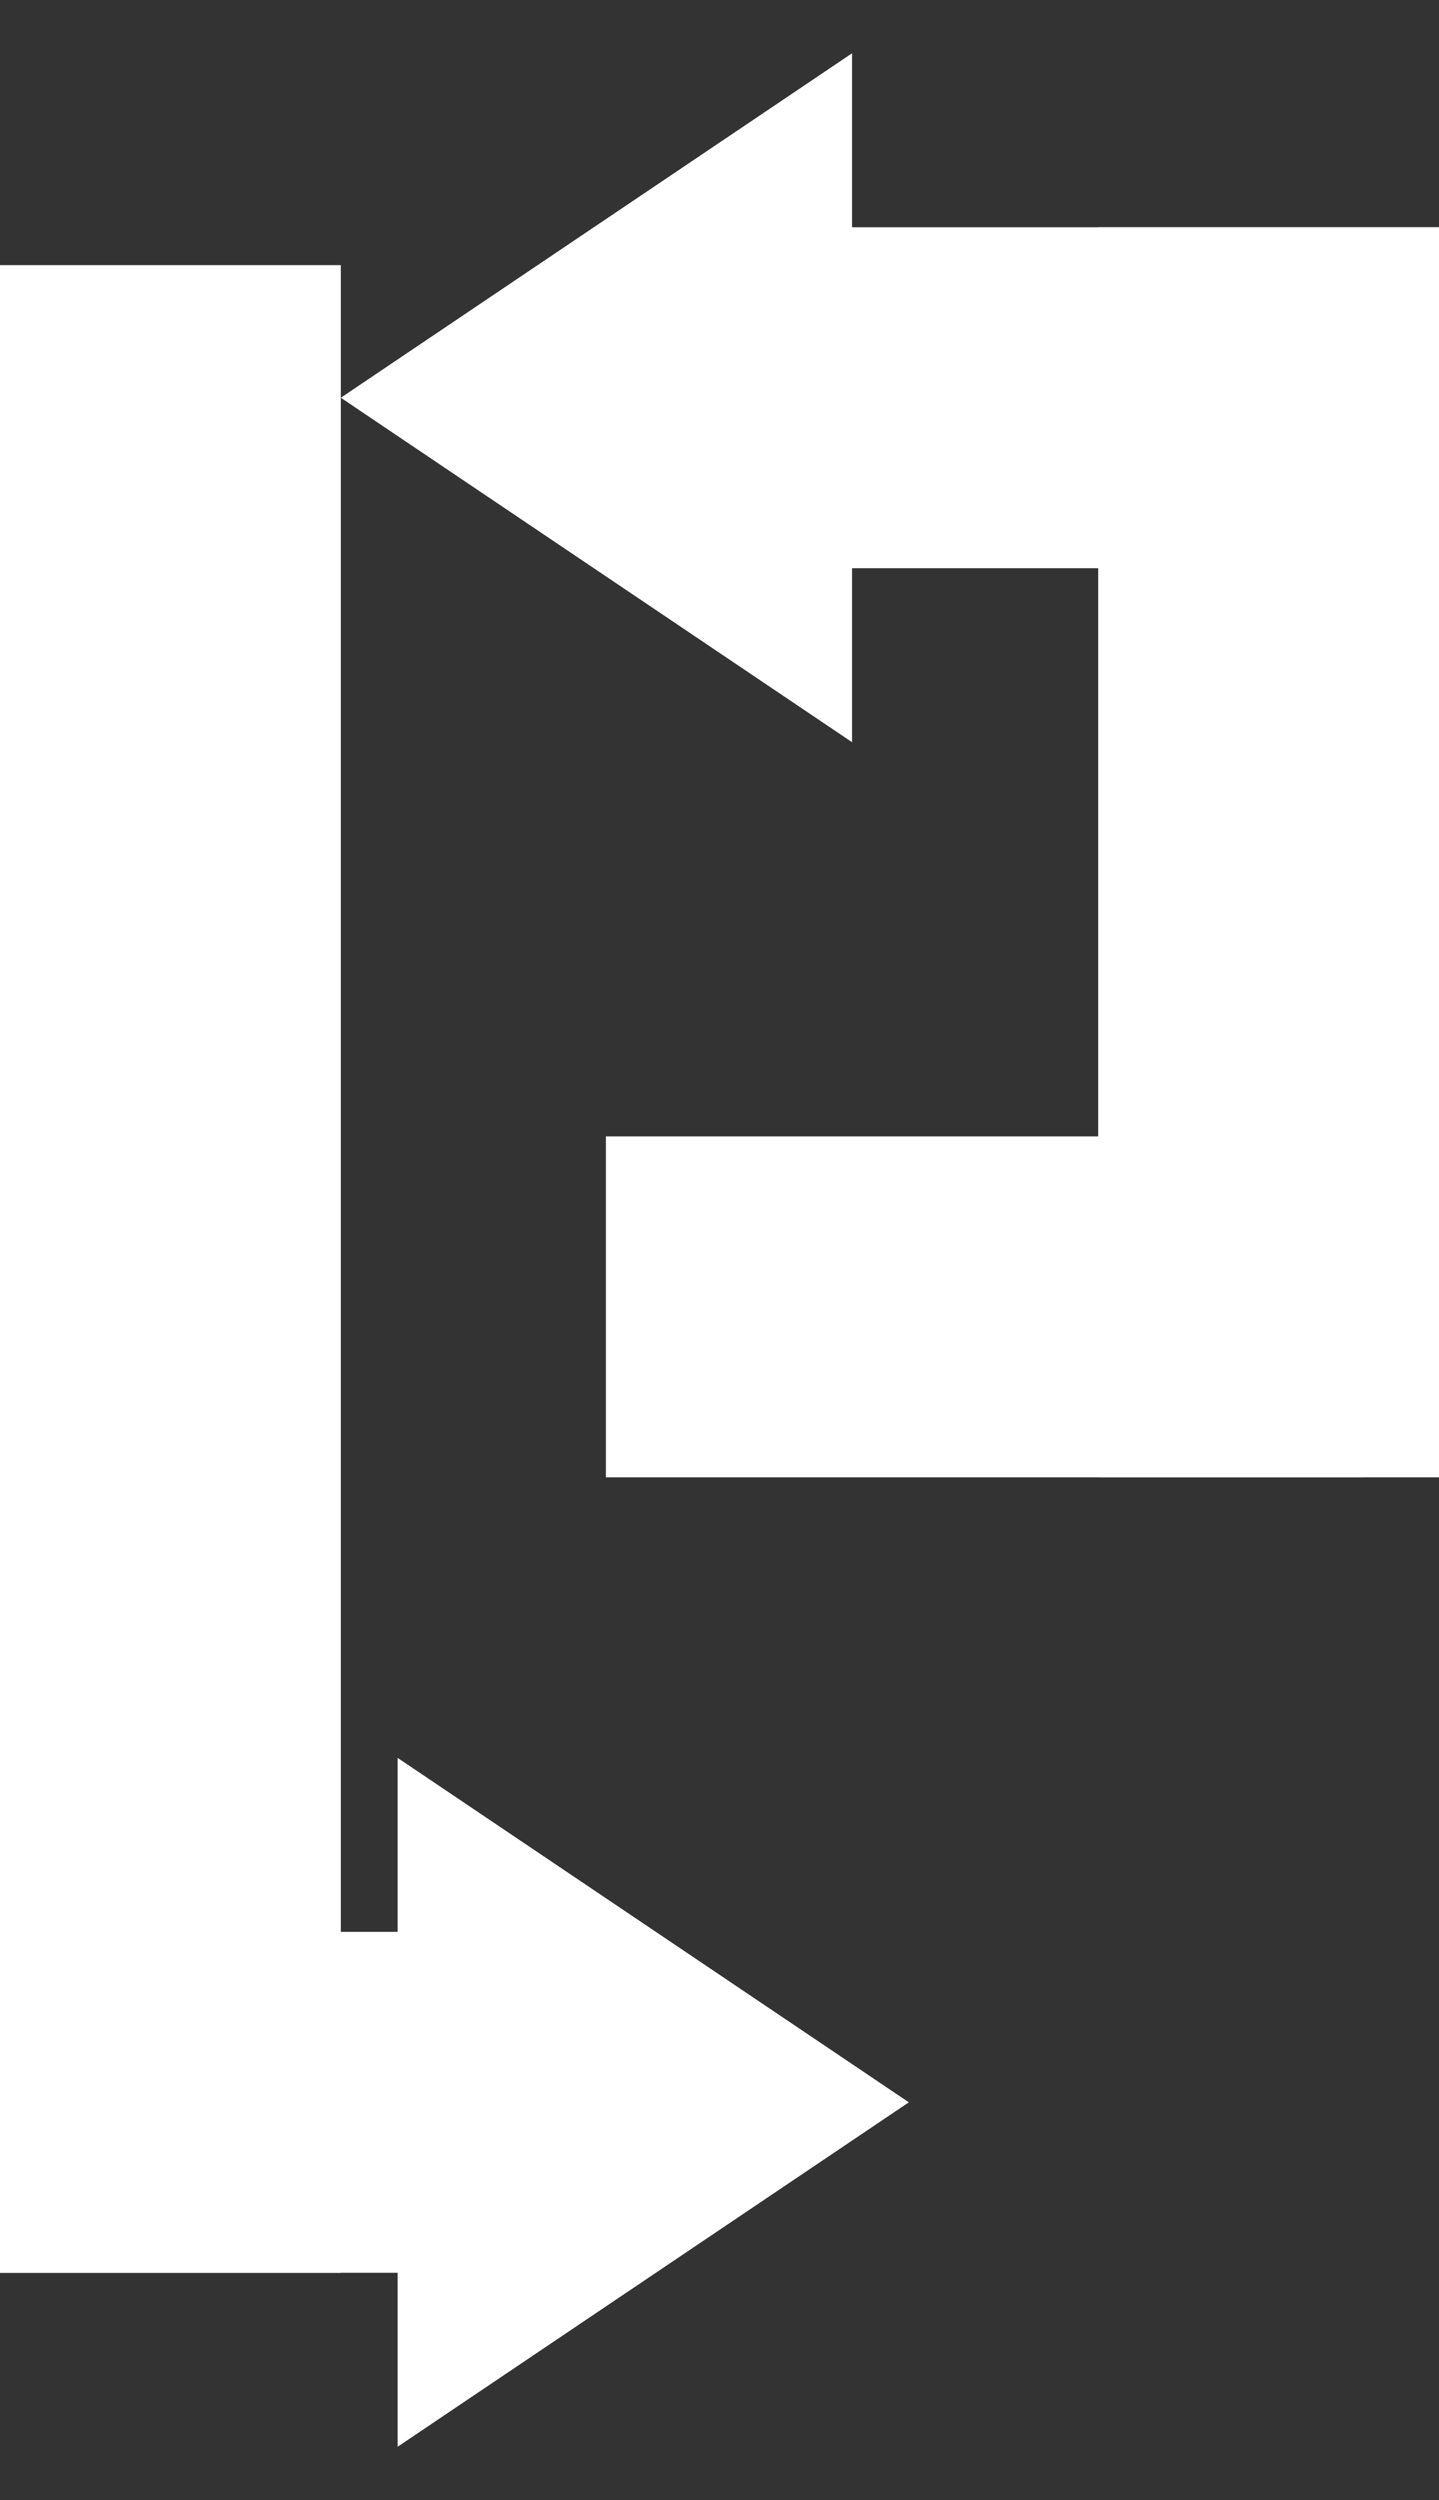
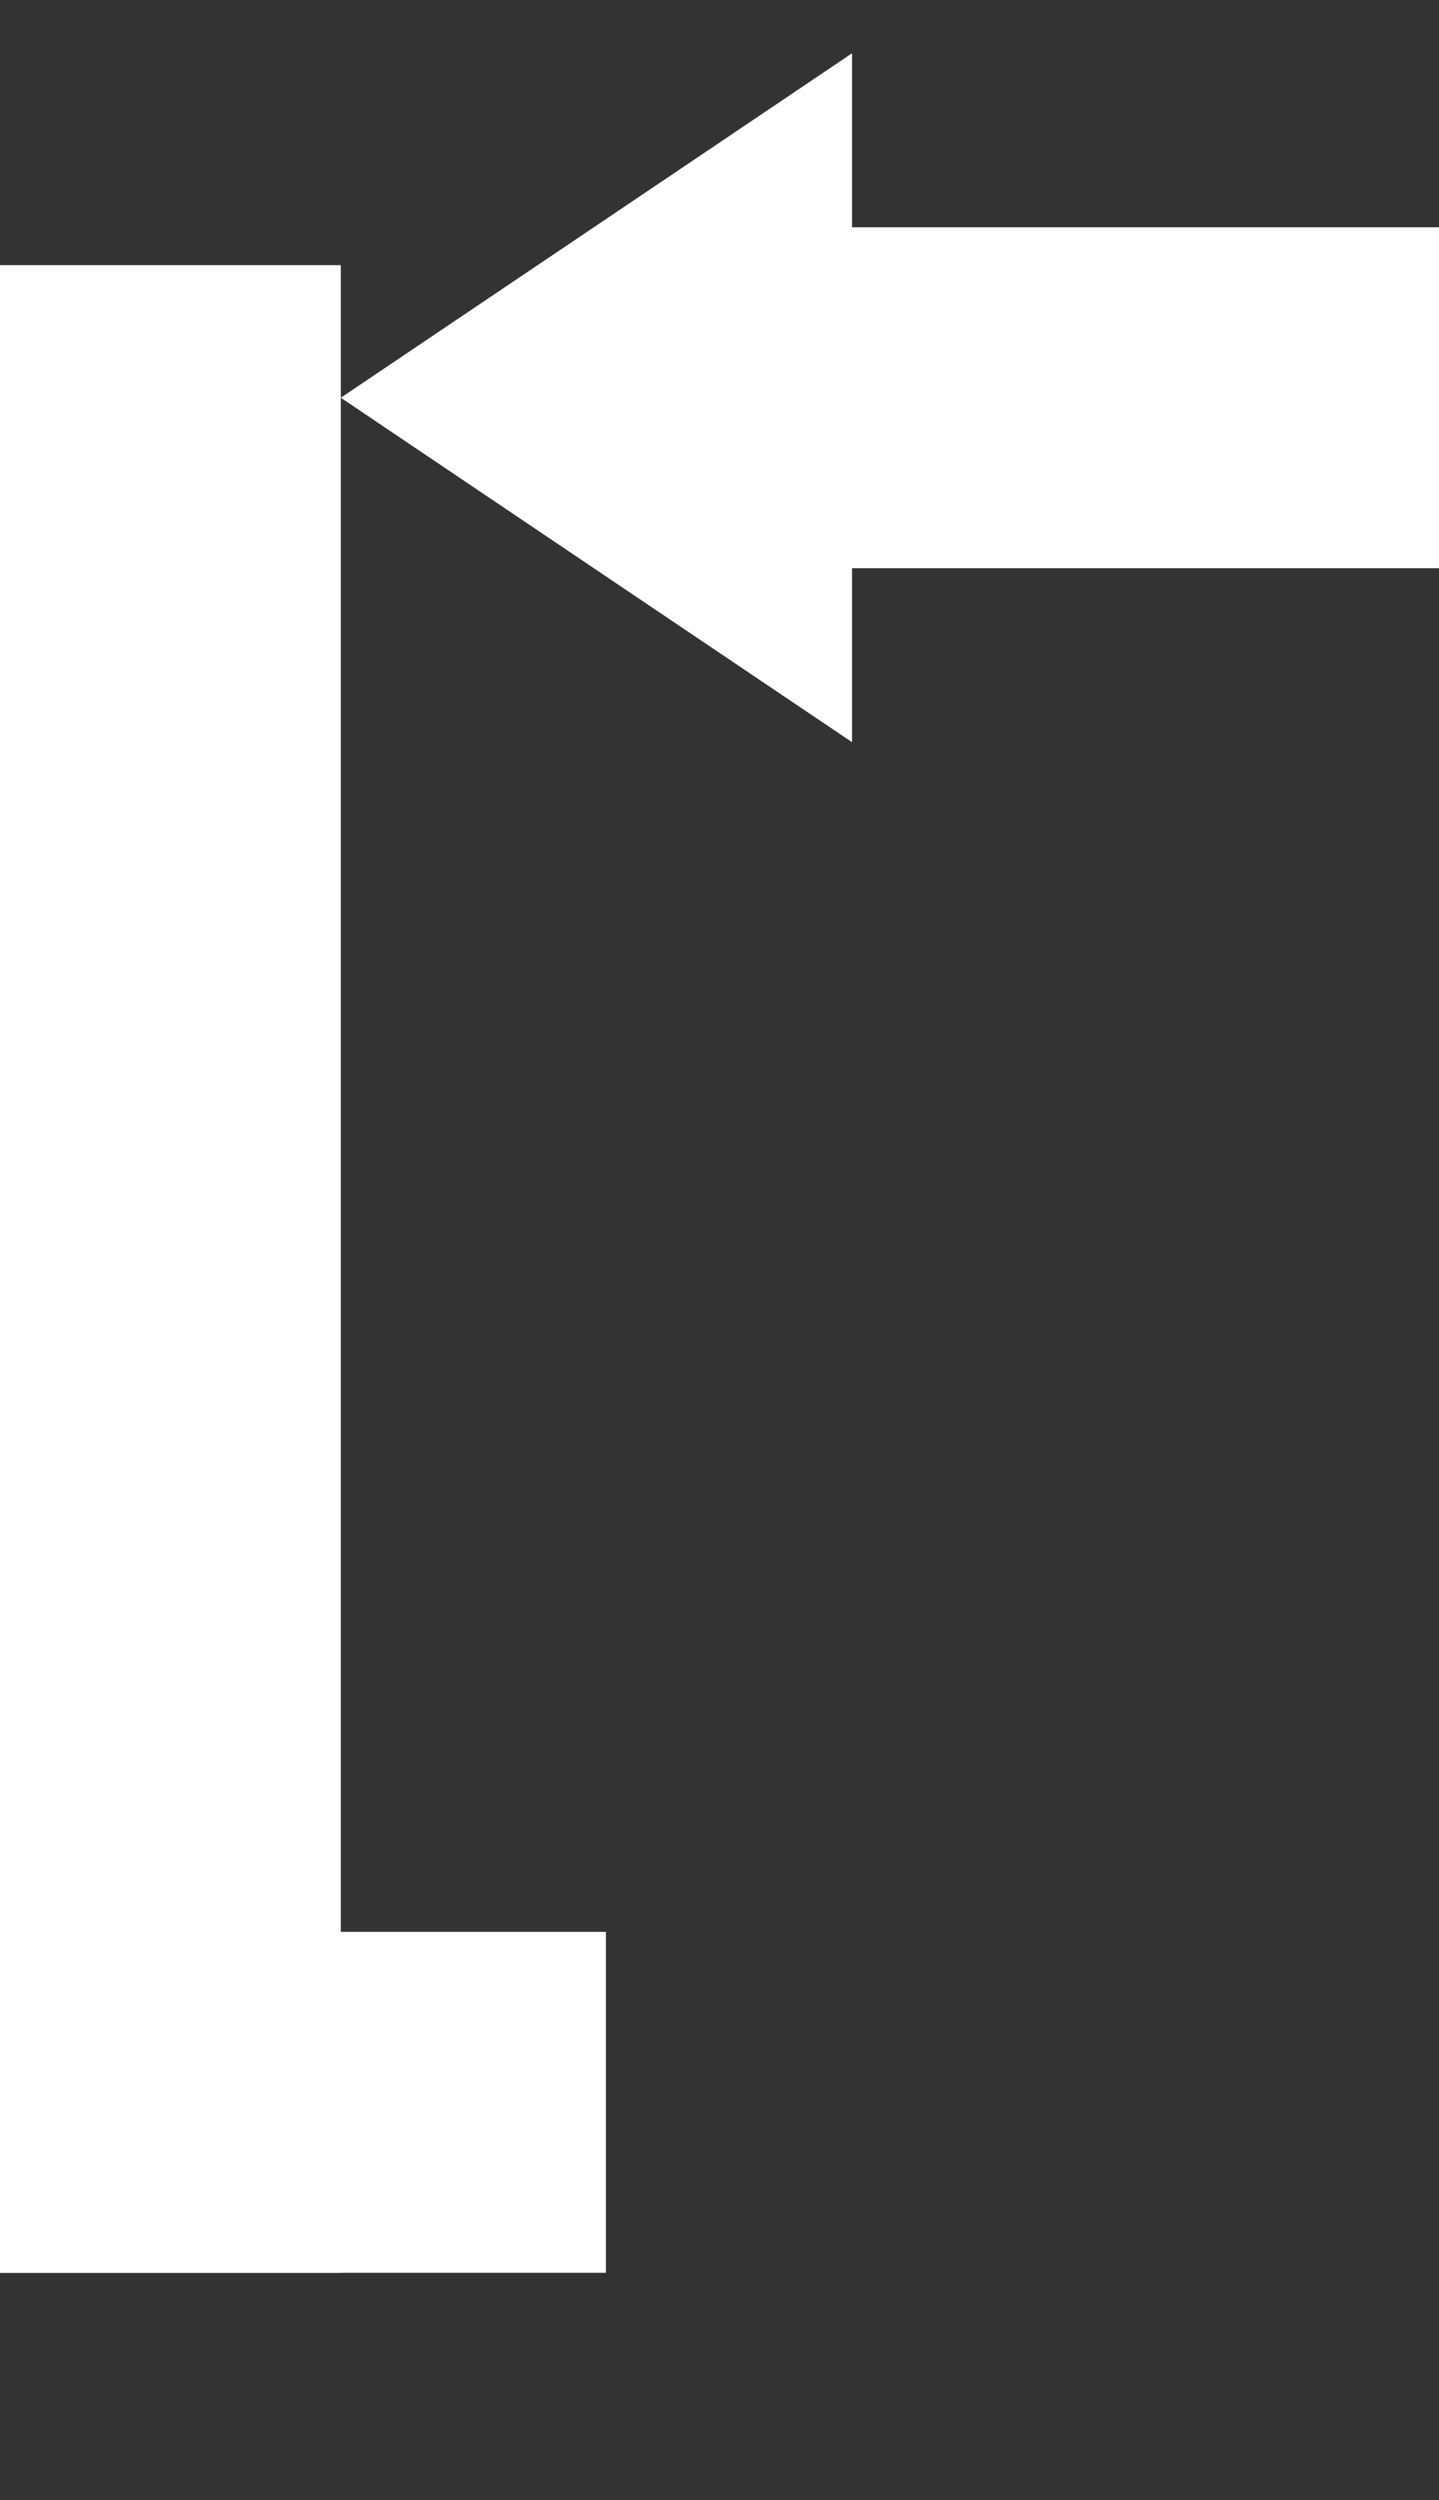
<svg xmlns="http://www.w3.org/2000/svg" width="38" height="66" viewBox="0 0 38 66" fill="none">
  <rect x="0" y="0" width="38" height="66" fill="#333333" stroke="none" />
-   <path d="M24 55.5L10.5 64.593L10.5 46.407L24 55.5Z" fill="white" />
  <path d="M9 10.5L22.5 1.407V19.593L9 10.5Z" fill="white" />
  <rect y="7" width="9" height="53" fill="white" />
-   <rect x="29" y="6" width="9" height="33" fill="white" />
-   <rect x="16" y="30" width="20" height="9" fill="white" />
  <rect x="22" y="6" width="16" height="9" fill="white" />
  <rect y="51" width="16" height="9" fill="white" />
</svg>